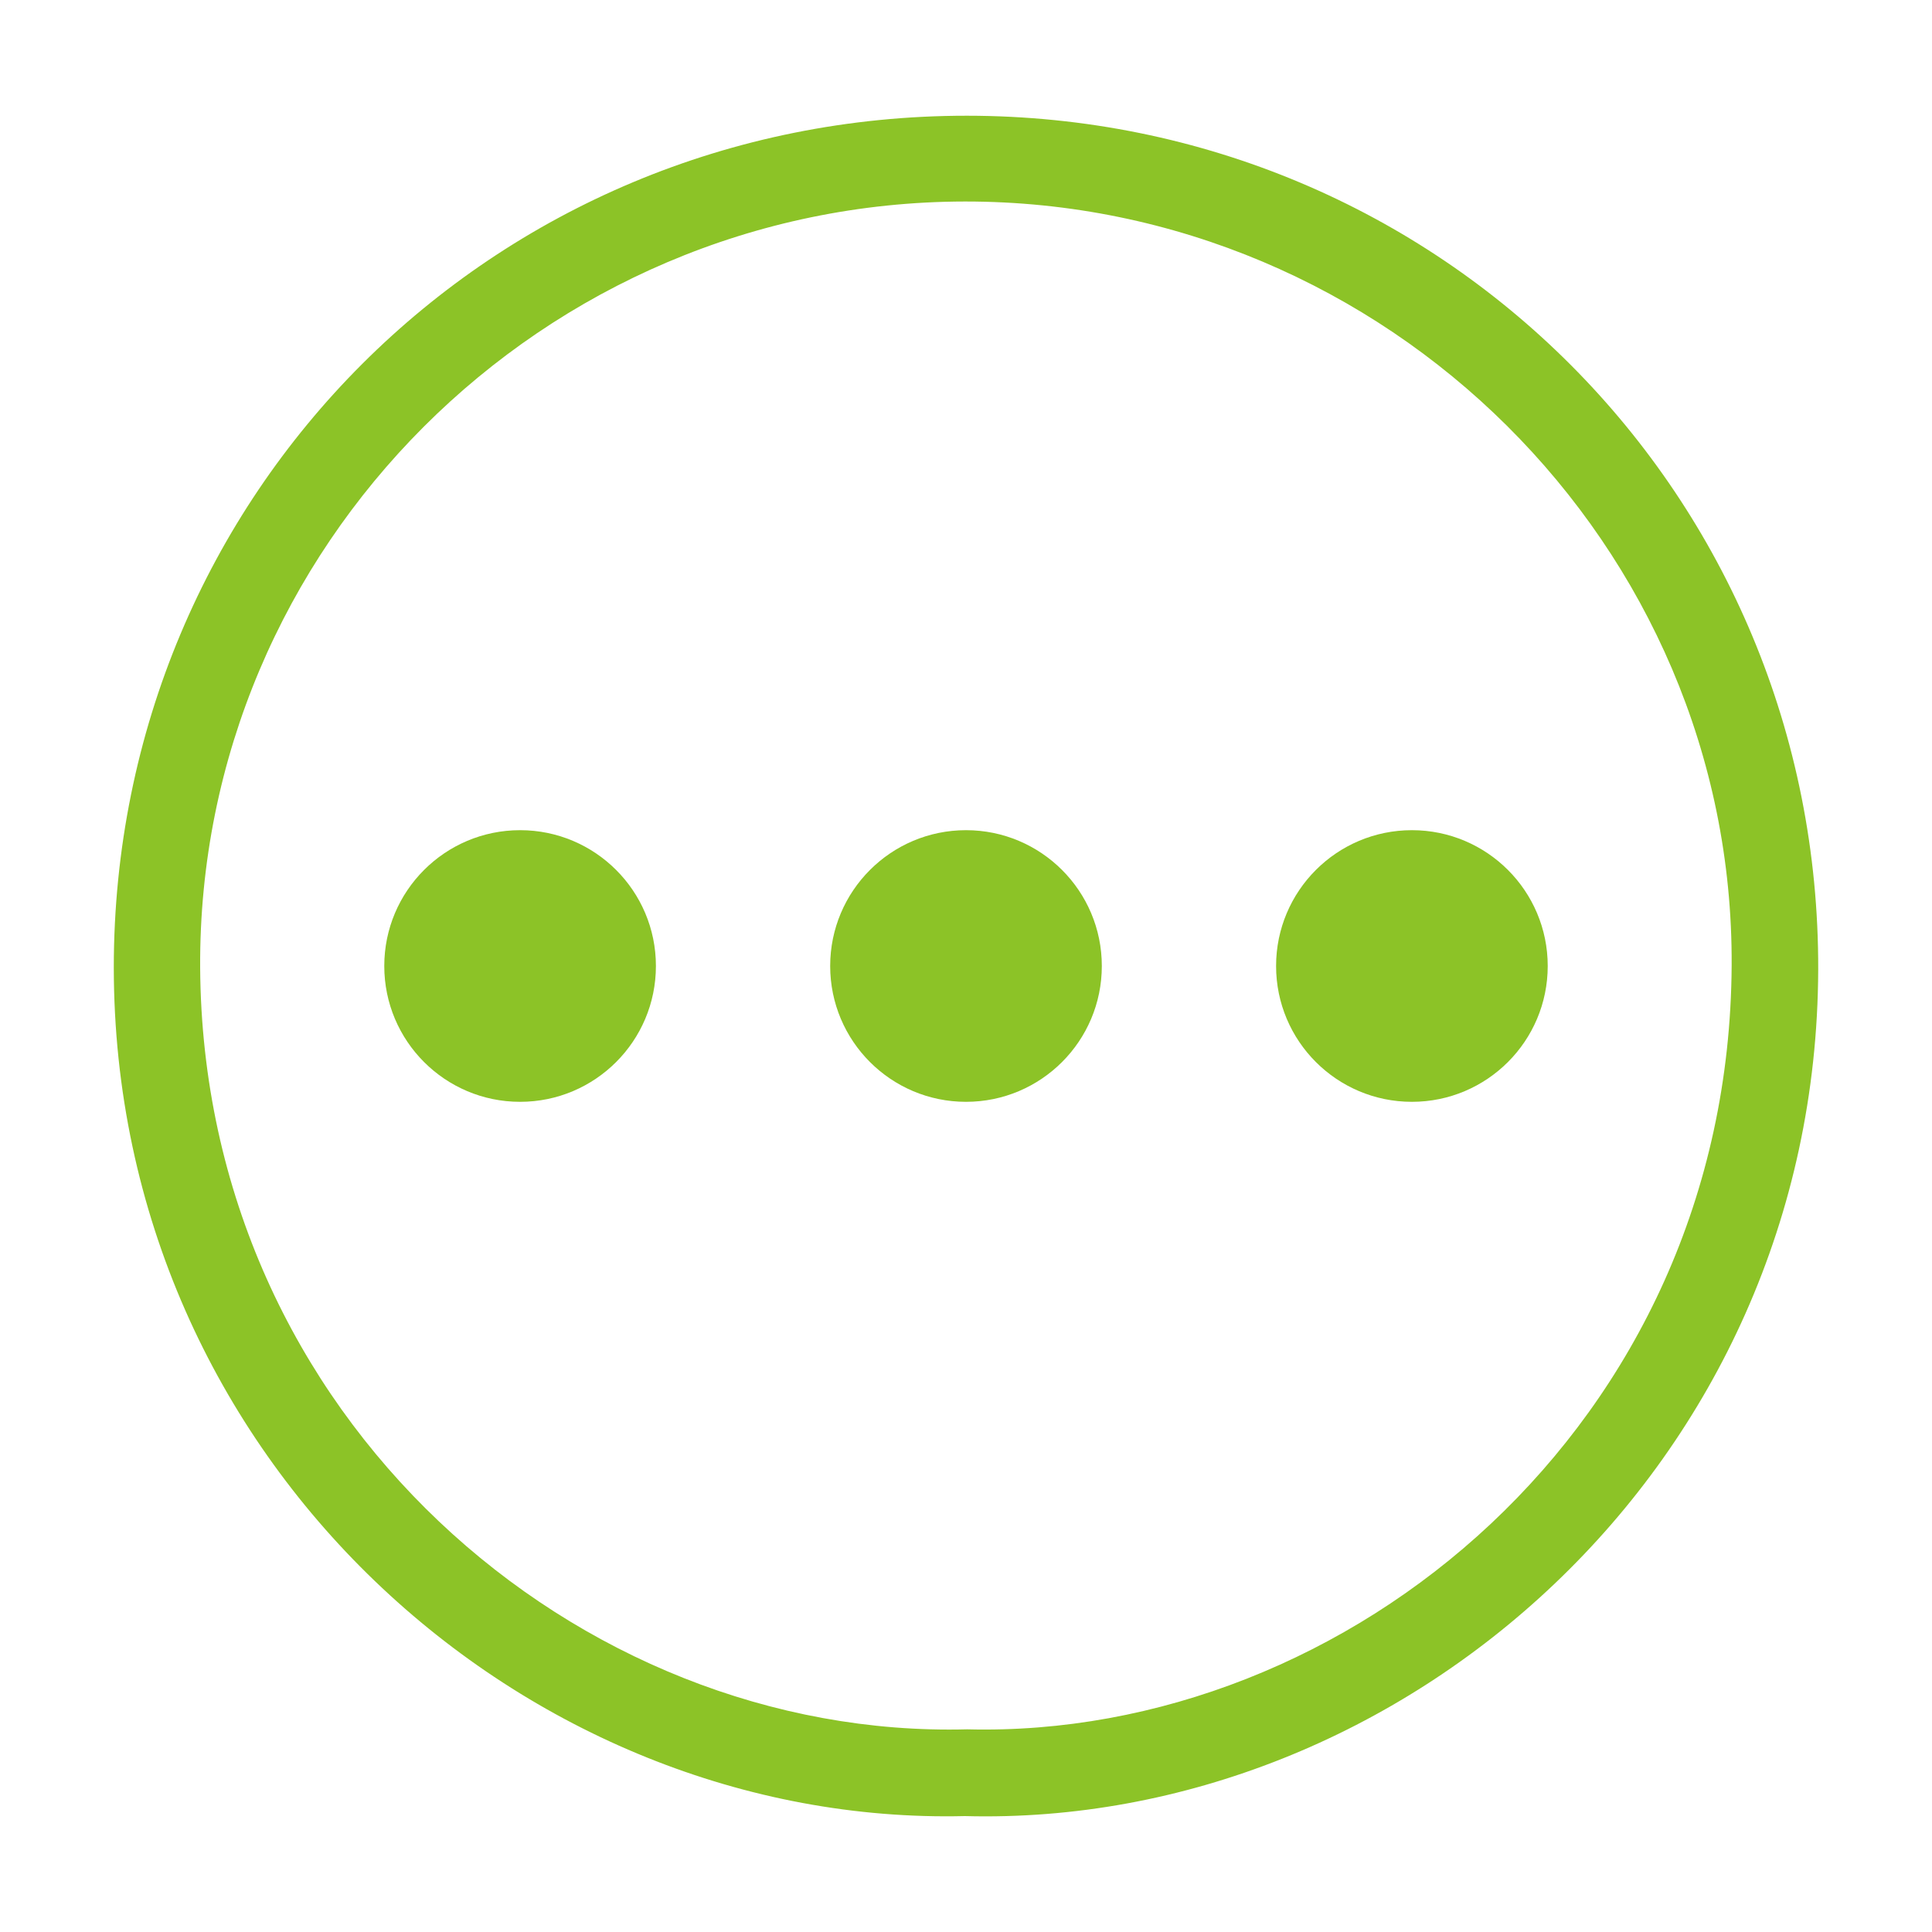
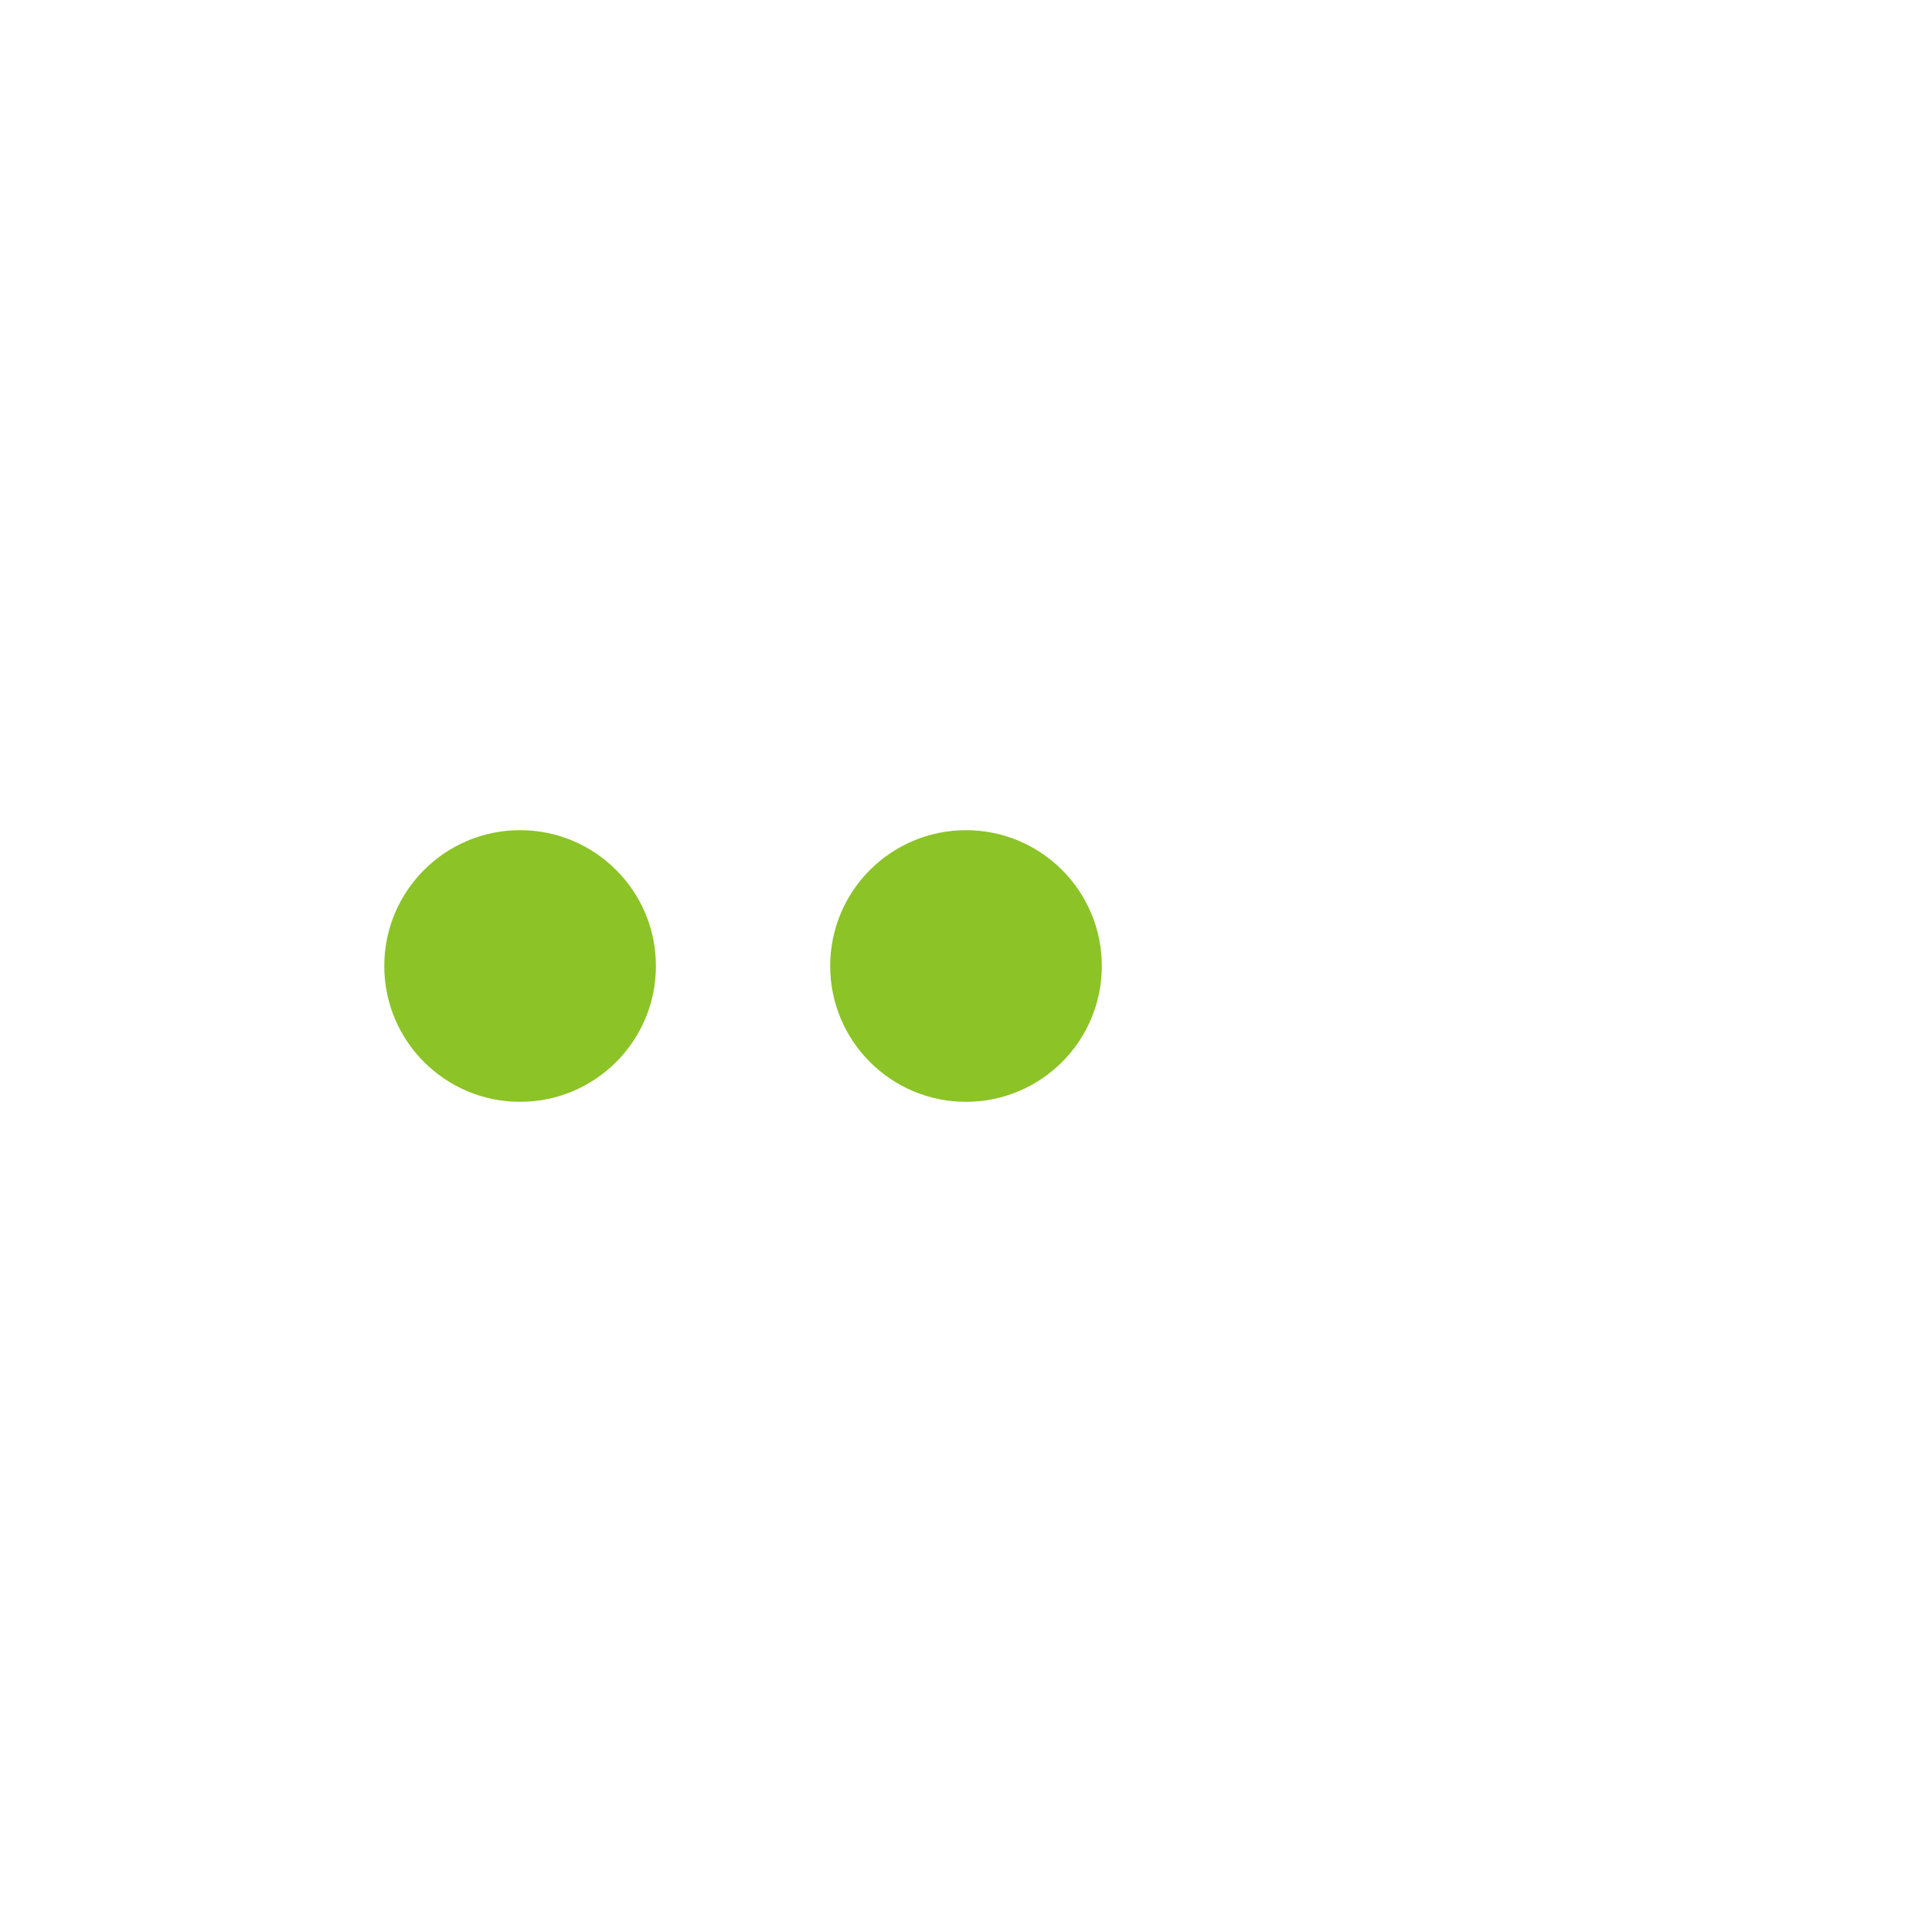
<svg xmlns="http://www.w3.org/2000/svg" version="1.1" id="Layer_1" x="0px" y="0px" viewBox="0 0 100 100" style="enable-background:new 0 0 100 100;" xml:space="preserve">
  <style type="text/css">
	.st0{fill:#8CC327;}
	.st1{opacity:0.3;}
	.st2{fill:#828282;}
</style>
  <g>
    <g>
-       <path class="st0" d="M49.94,94C27.23,94.55,5.9,75.65,5.89,50.08c0-24.54,19.59-44.1,44.16-44.09C74.57,6,94.19,25.65,94.11,50.2    C94.02,75.9,72.56,94.61,49.94,94z M50.06,89.51C69.7,90.01,89.5,73.83,89.63,49.97c0.12-21.74-17.9-39.56-39.69-39.54    c-21.81,0.03-39.7,17.86-39.58,39.65C10.5,73.43,29.95,90.04,50.06,89.51z" />
-     </g>
+       </g>
    <g>
      <circle class="st0" cx="26.92" cy="50" r="7.03" />
      <circle class="st0" cx="50" cy="50" r="7.03" />
-       <circle class="st0" cx="73.08" cy="50" r="7.03" />
    </g>
  </g>
</svg>